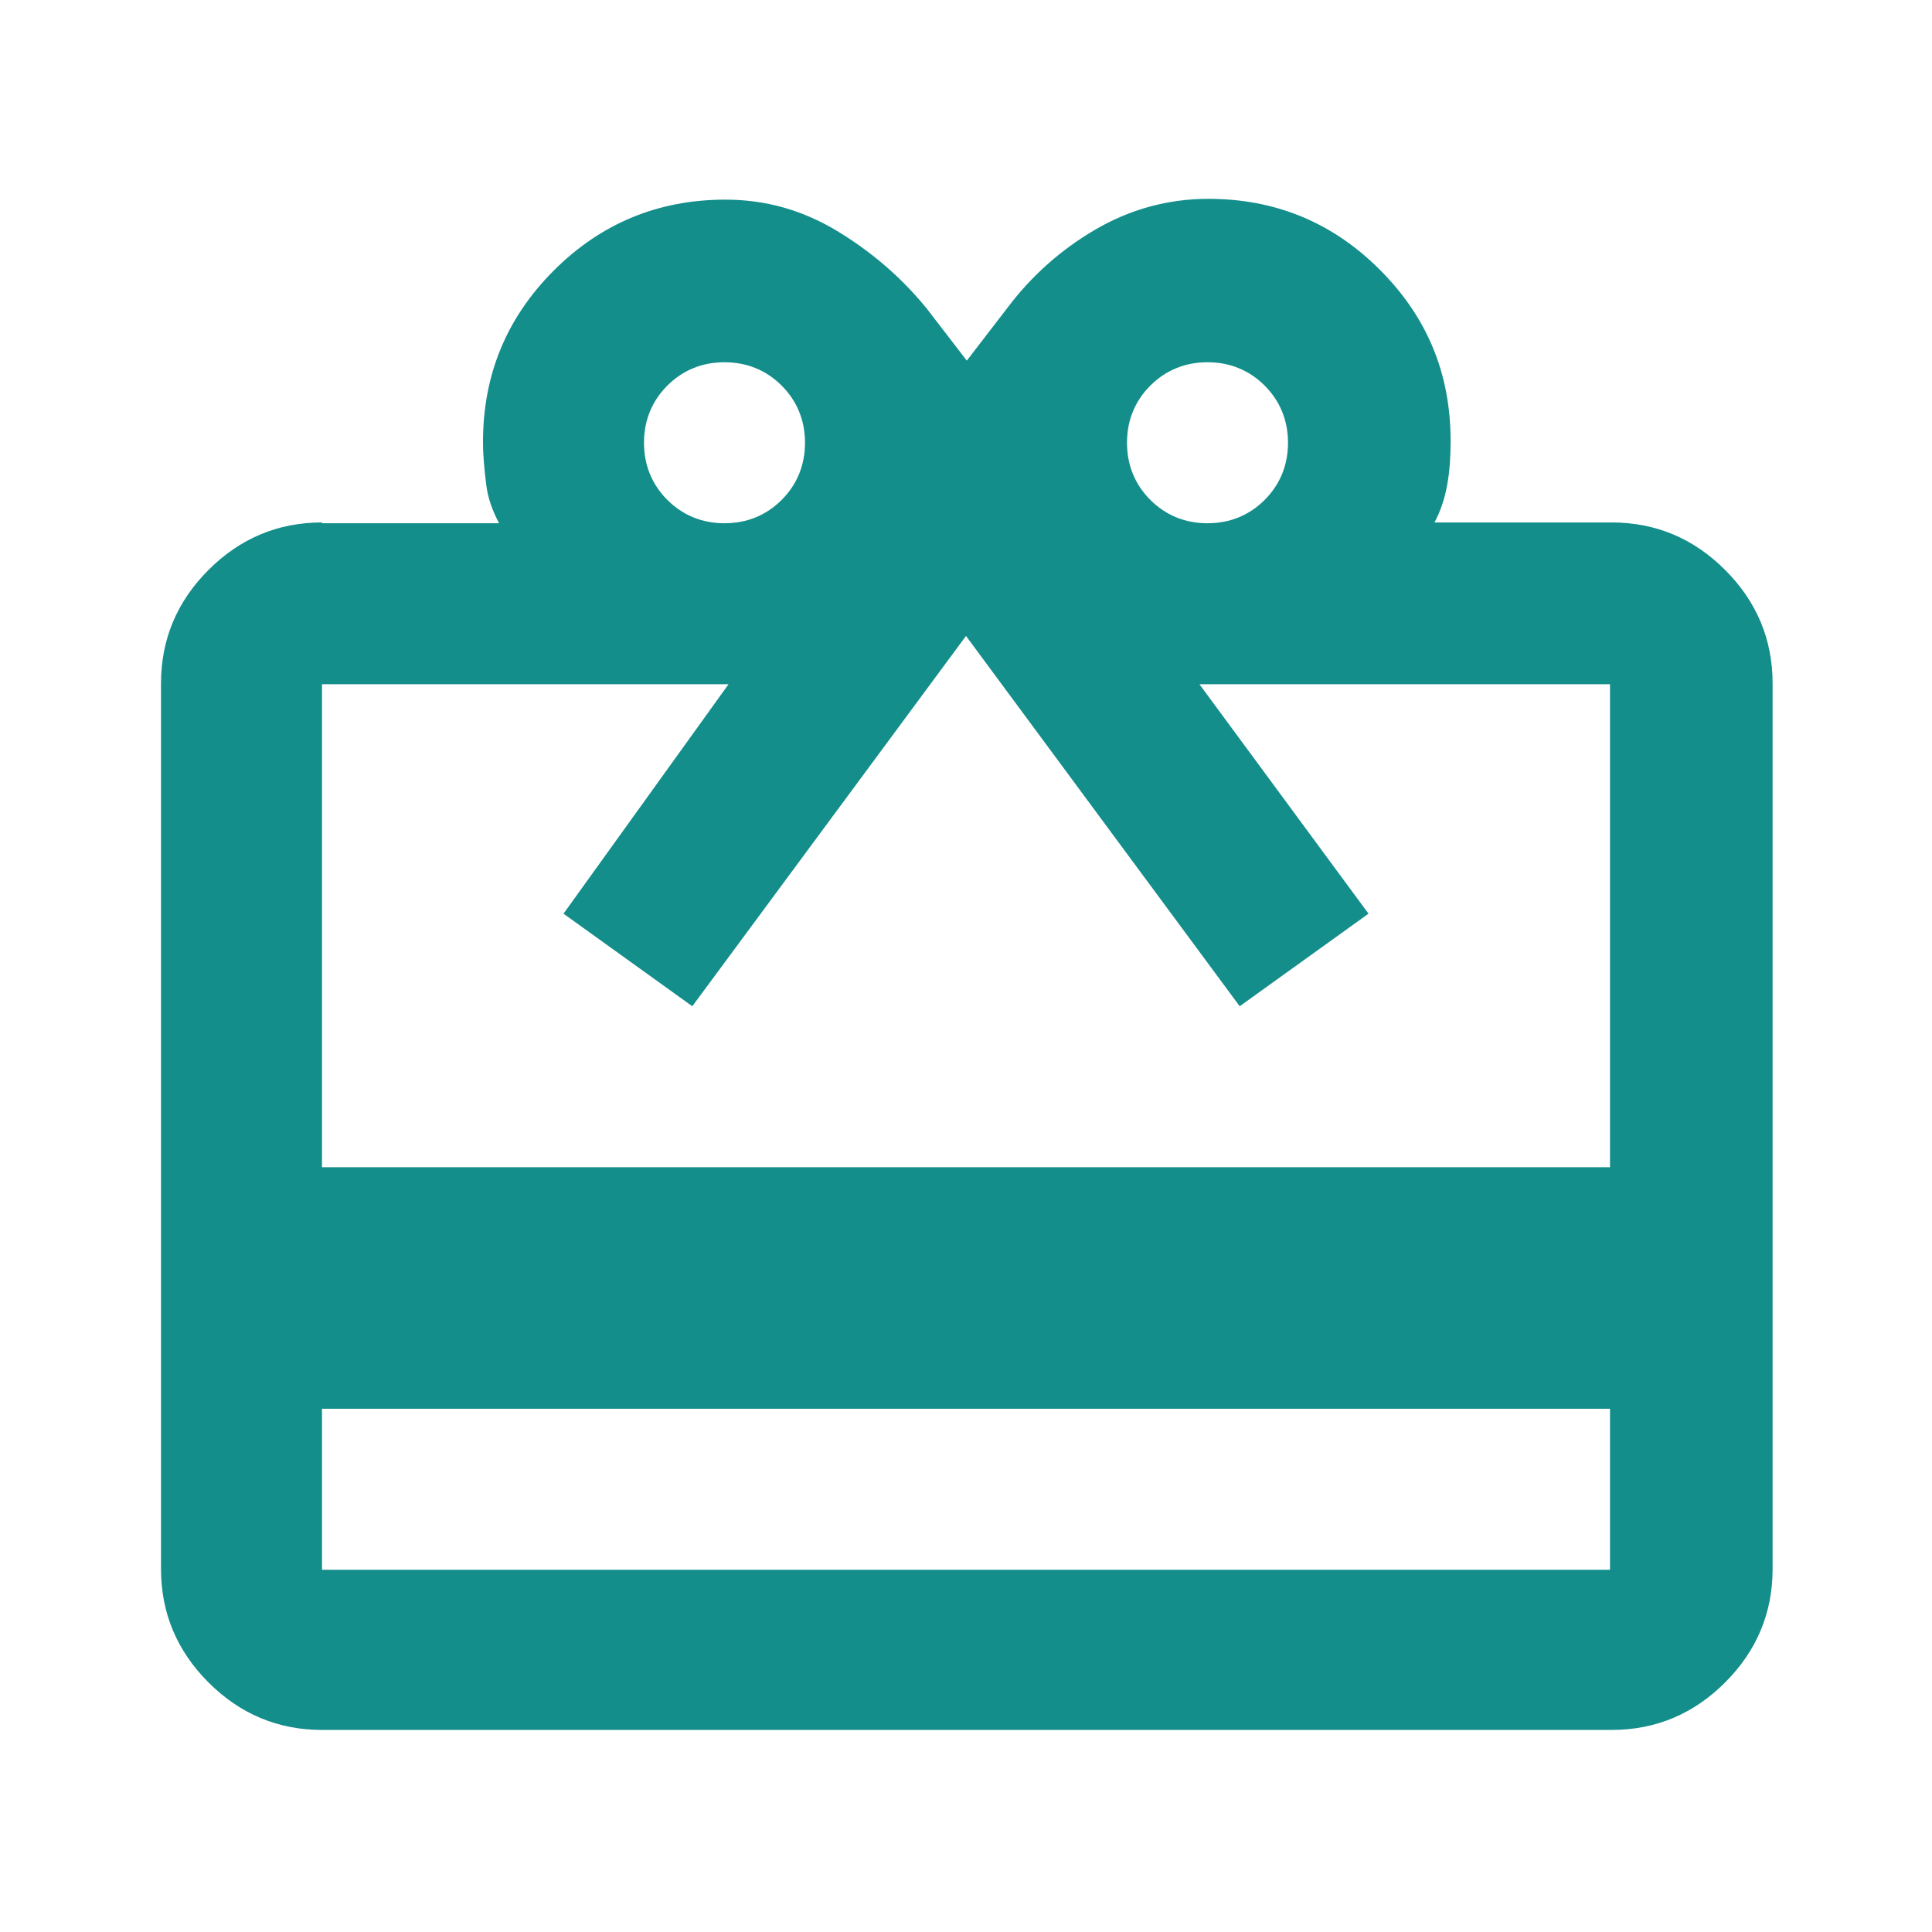
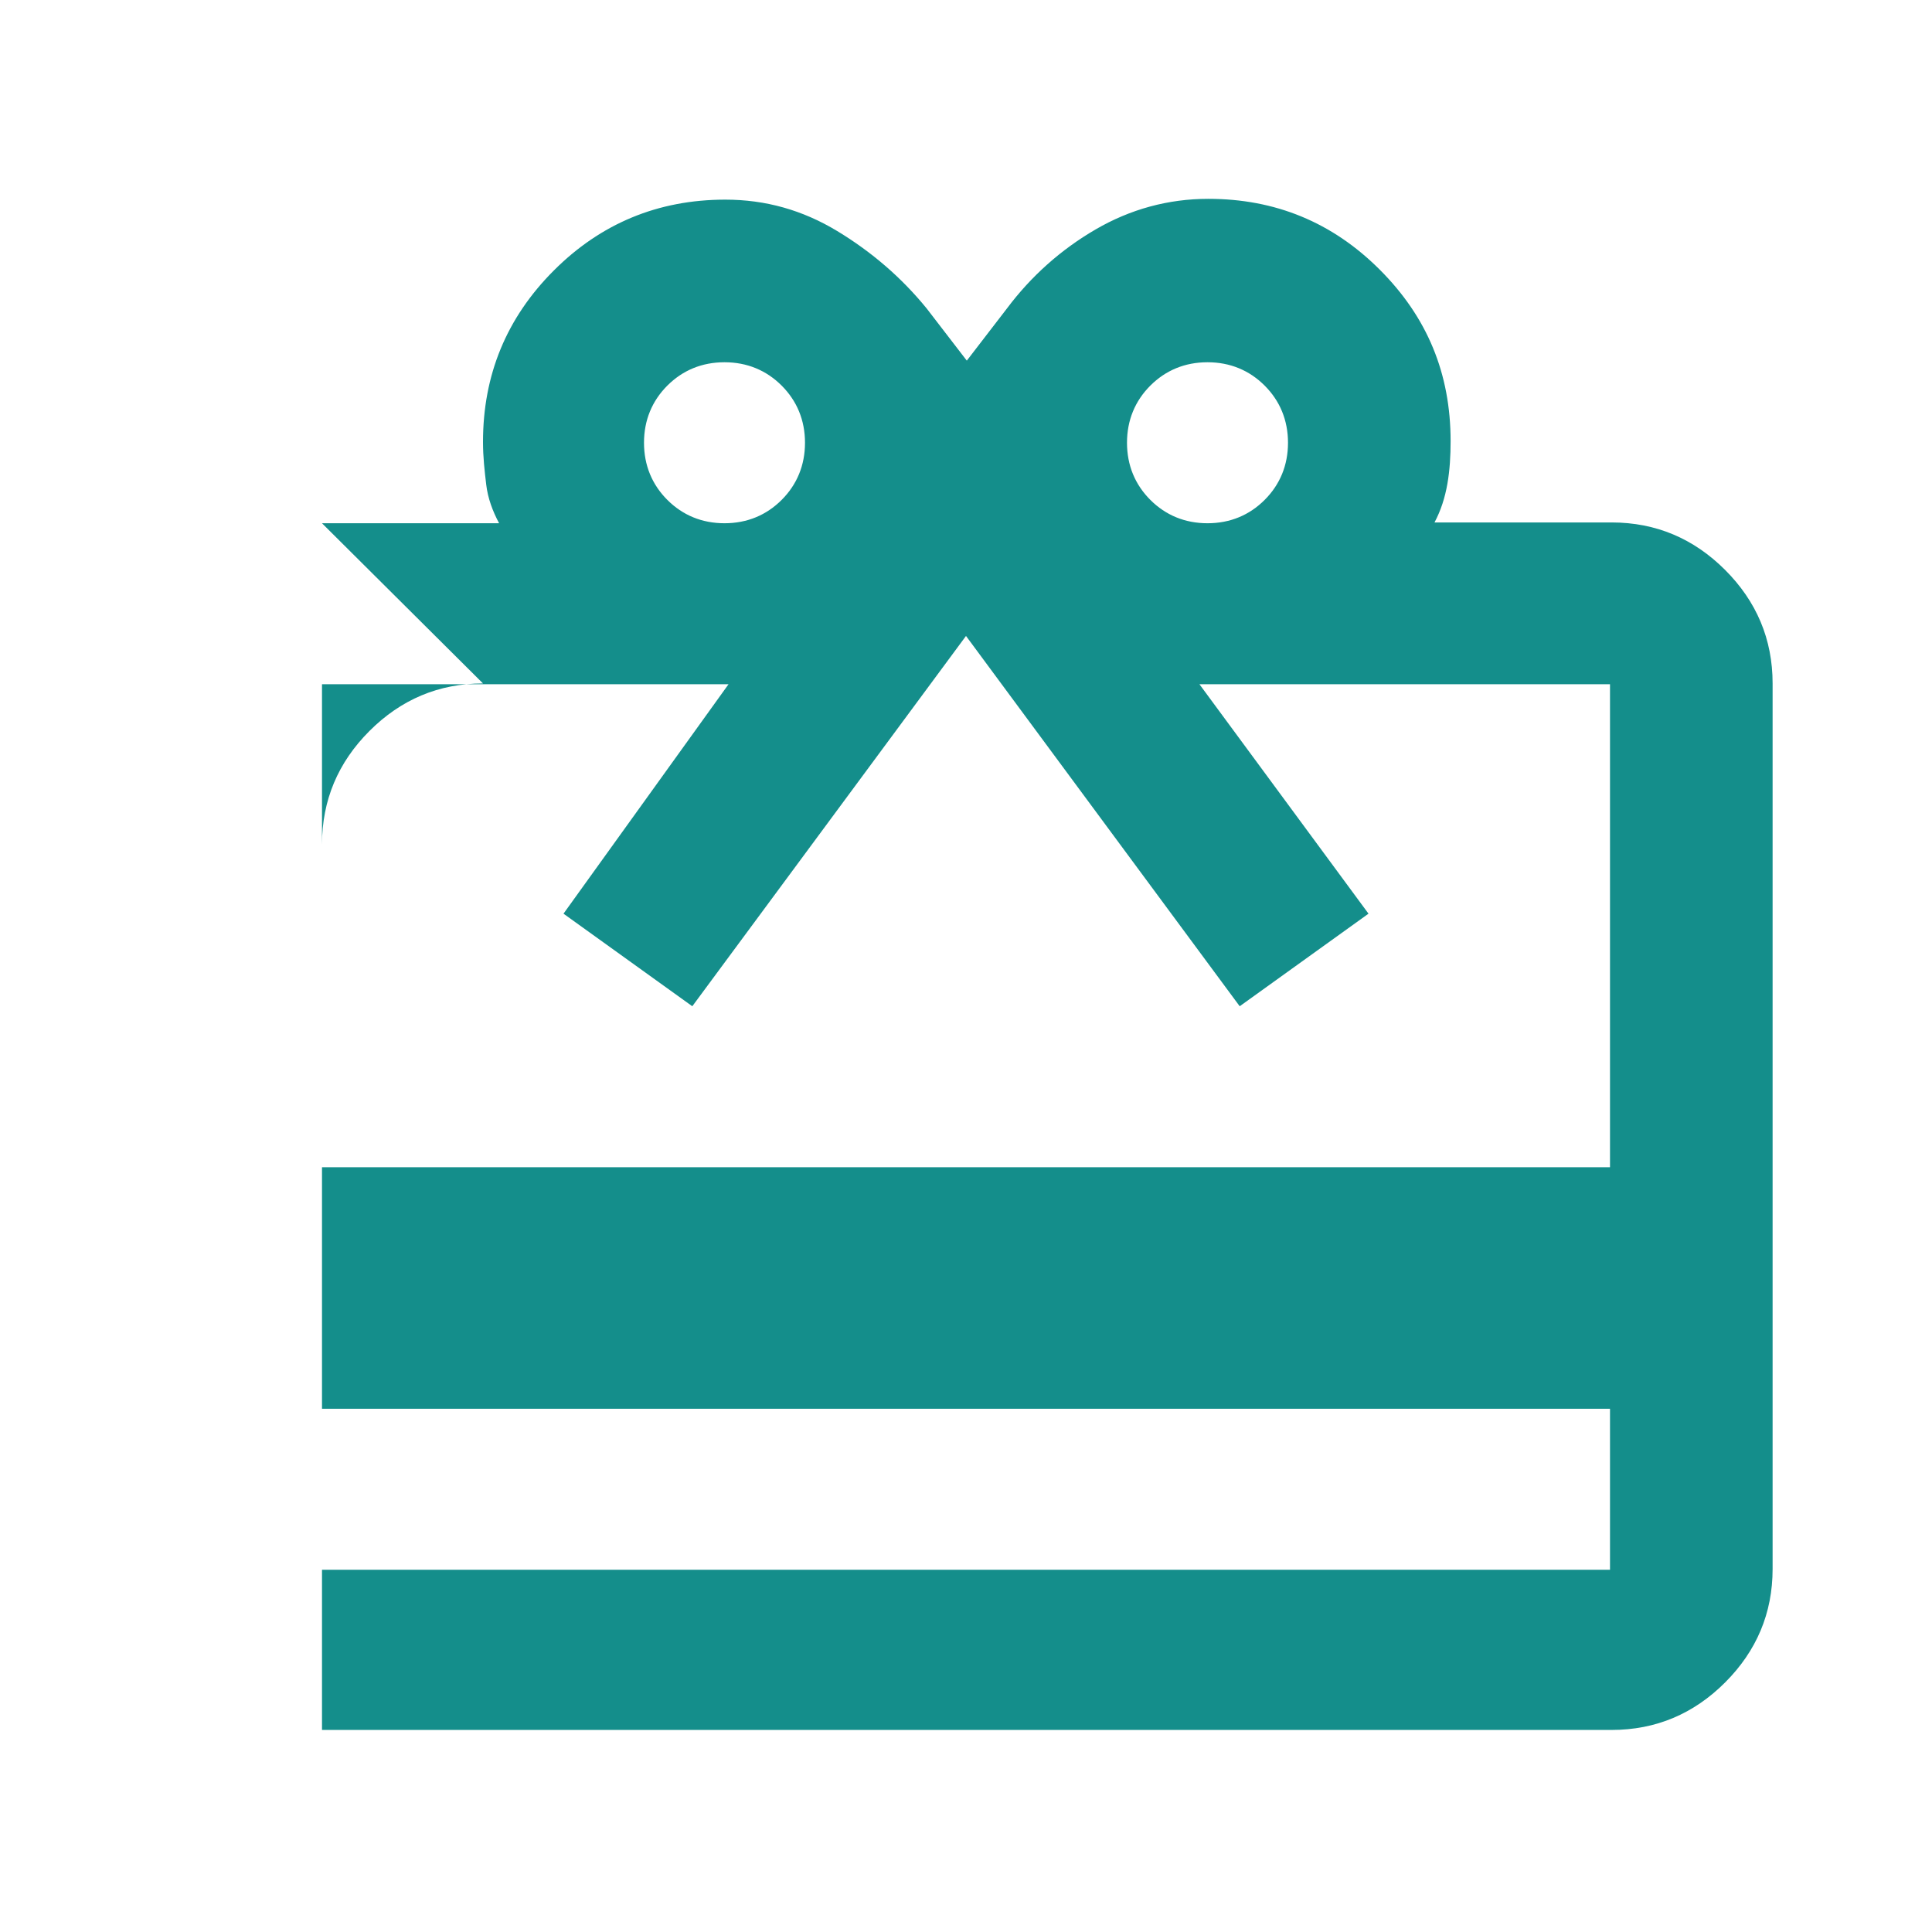
<svg xmlns="http://www.w3.org/2000/svg" id="Layer_1" viewBox="0 0 24 24">
  <defs>
    <style>.cls-1{fill:#148e8b;}</style>
  </defs>
-   <path class="cls-1" d="M4,17.5v2h16v-2H4ZM4,6.5h2.2c-.08-.15-.14-.31-.16-.48s-.04-.34-.04-.53c0-.83.29-1.54.88-2.13.58-.58,1.29-.88,2.13-.88.5,0,.96.13,1.39.39s.8.58,1.11.96l.5.65.5-.65c.3-.4.67-.73,1.1-.98s.9-.38,1.4-.38c.83,0,1.54.29,2.13.88s.88,1.29.88,2.13c0,.18-.01.36-.04.53s-.08.33-.16.48h2.2c.55,0,1.02.2,1.41.59s.59.86.59,1.41v11c0,.55-.2,1.02-.59,1.41-.39.39-.86.59-1.41.59H4c-.55,0-1.02-.2-1.41-.59-.39-.39-.59-.86-.59-1.41v-11c0-.55.2-1.02.59-1.41s.86-.59,1.41-.59ZM4,14.5h16v-6h-5.1l2.1,2.85-1.6,1.15-3.4-4.6-3.4,4.6-1.6-1.15,2.05-2.85H4v6ZM9,6.5c.28,0,.52-.1.71-.29s.29-.43.29-.71-.1-.52-.29-.71-.43-.29-.71-.29-.52.1-.71.29-.29.43-.29.71.1.52.29.71.43.29.71.29ZM15,6.5c.28,0,.52-.1.71-.29s.29-.43.29-.71-.1-.52-.29-.71-.43-.29-.71-.29-.52.1-.71.29-.29.43-.29.71.1.52.29.71.43.29.71.29Z" />
+   <path class="cls-1" d="M4,17.5v2h16v-2H4ZM4,6.5h2.2c-.08-.15-.14-.31-.16-.48s-.04-.34-.04-.53c0-.83.29-1.54.88-2.13.58-.58,1.29-.88,2.13-.88.5,0,.96.13,1.39.39s.8.58,1.11.96l.5.65.5-.65c.3-.4.67-.73,1.1-.98s.9-.38,1.4-.38c.83,0,1.54.29,2.13.88s.88,1.29.88,2.13c0,.18-.01.36-.04.53s-.08.33-.16.48h2.2c.55,0,1.02.2,1.41.59s.59.86.59,1.41v11c0,.55-.2,1.02-.59,1.41-.39.39-.86.59-1.41.59H4v-11c0-.55.2-1.02.59-1.41s.86-.59,1.41-.59ZM4,14.5h16v-6h-5.1l2.1,2.85-1.6,1.15-3.4-4.6-3.4,4.6-1.6-1.15,2.05-2.85H4v6ZM9,6.5c.28,0,.52-.1.71-.29s.29-.43.29-.71-.1-.52-.29-.71-.43-.29-.71-.29-.52.1-.71.29-.29.43-.29.71.1.52.29.71.43.29.71.29ZM15,6.5c.28,0,.52-.1.71-.29s.29-.43.29-.71-.1-.52-.29-.71-.43-.29-.71-.29-.52.1-.71.29-.29.43-.29.71.1.52.29.71.43.29.71.29Z" />
</svg>